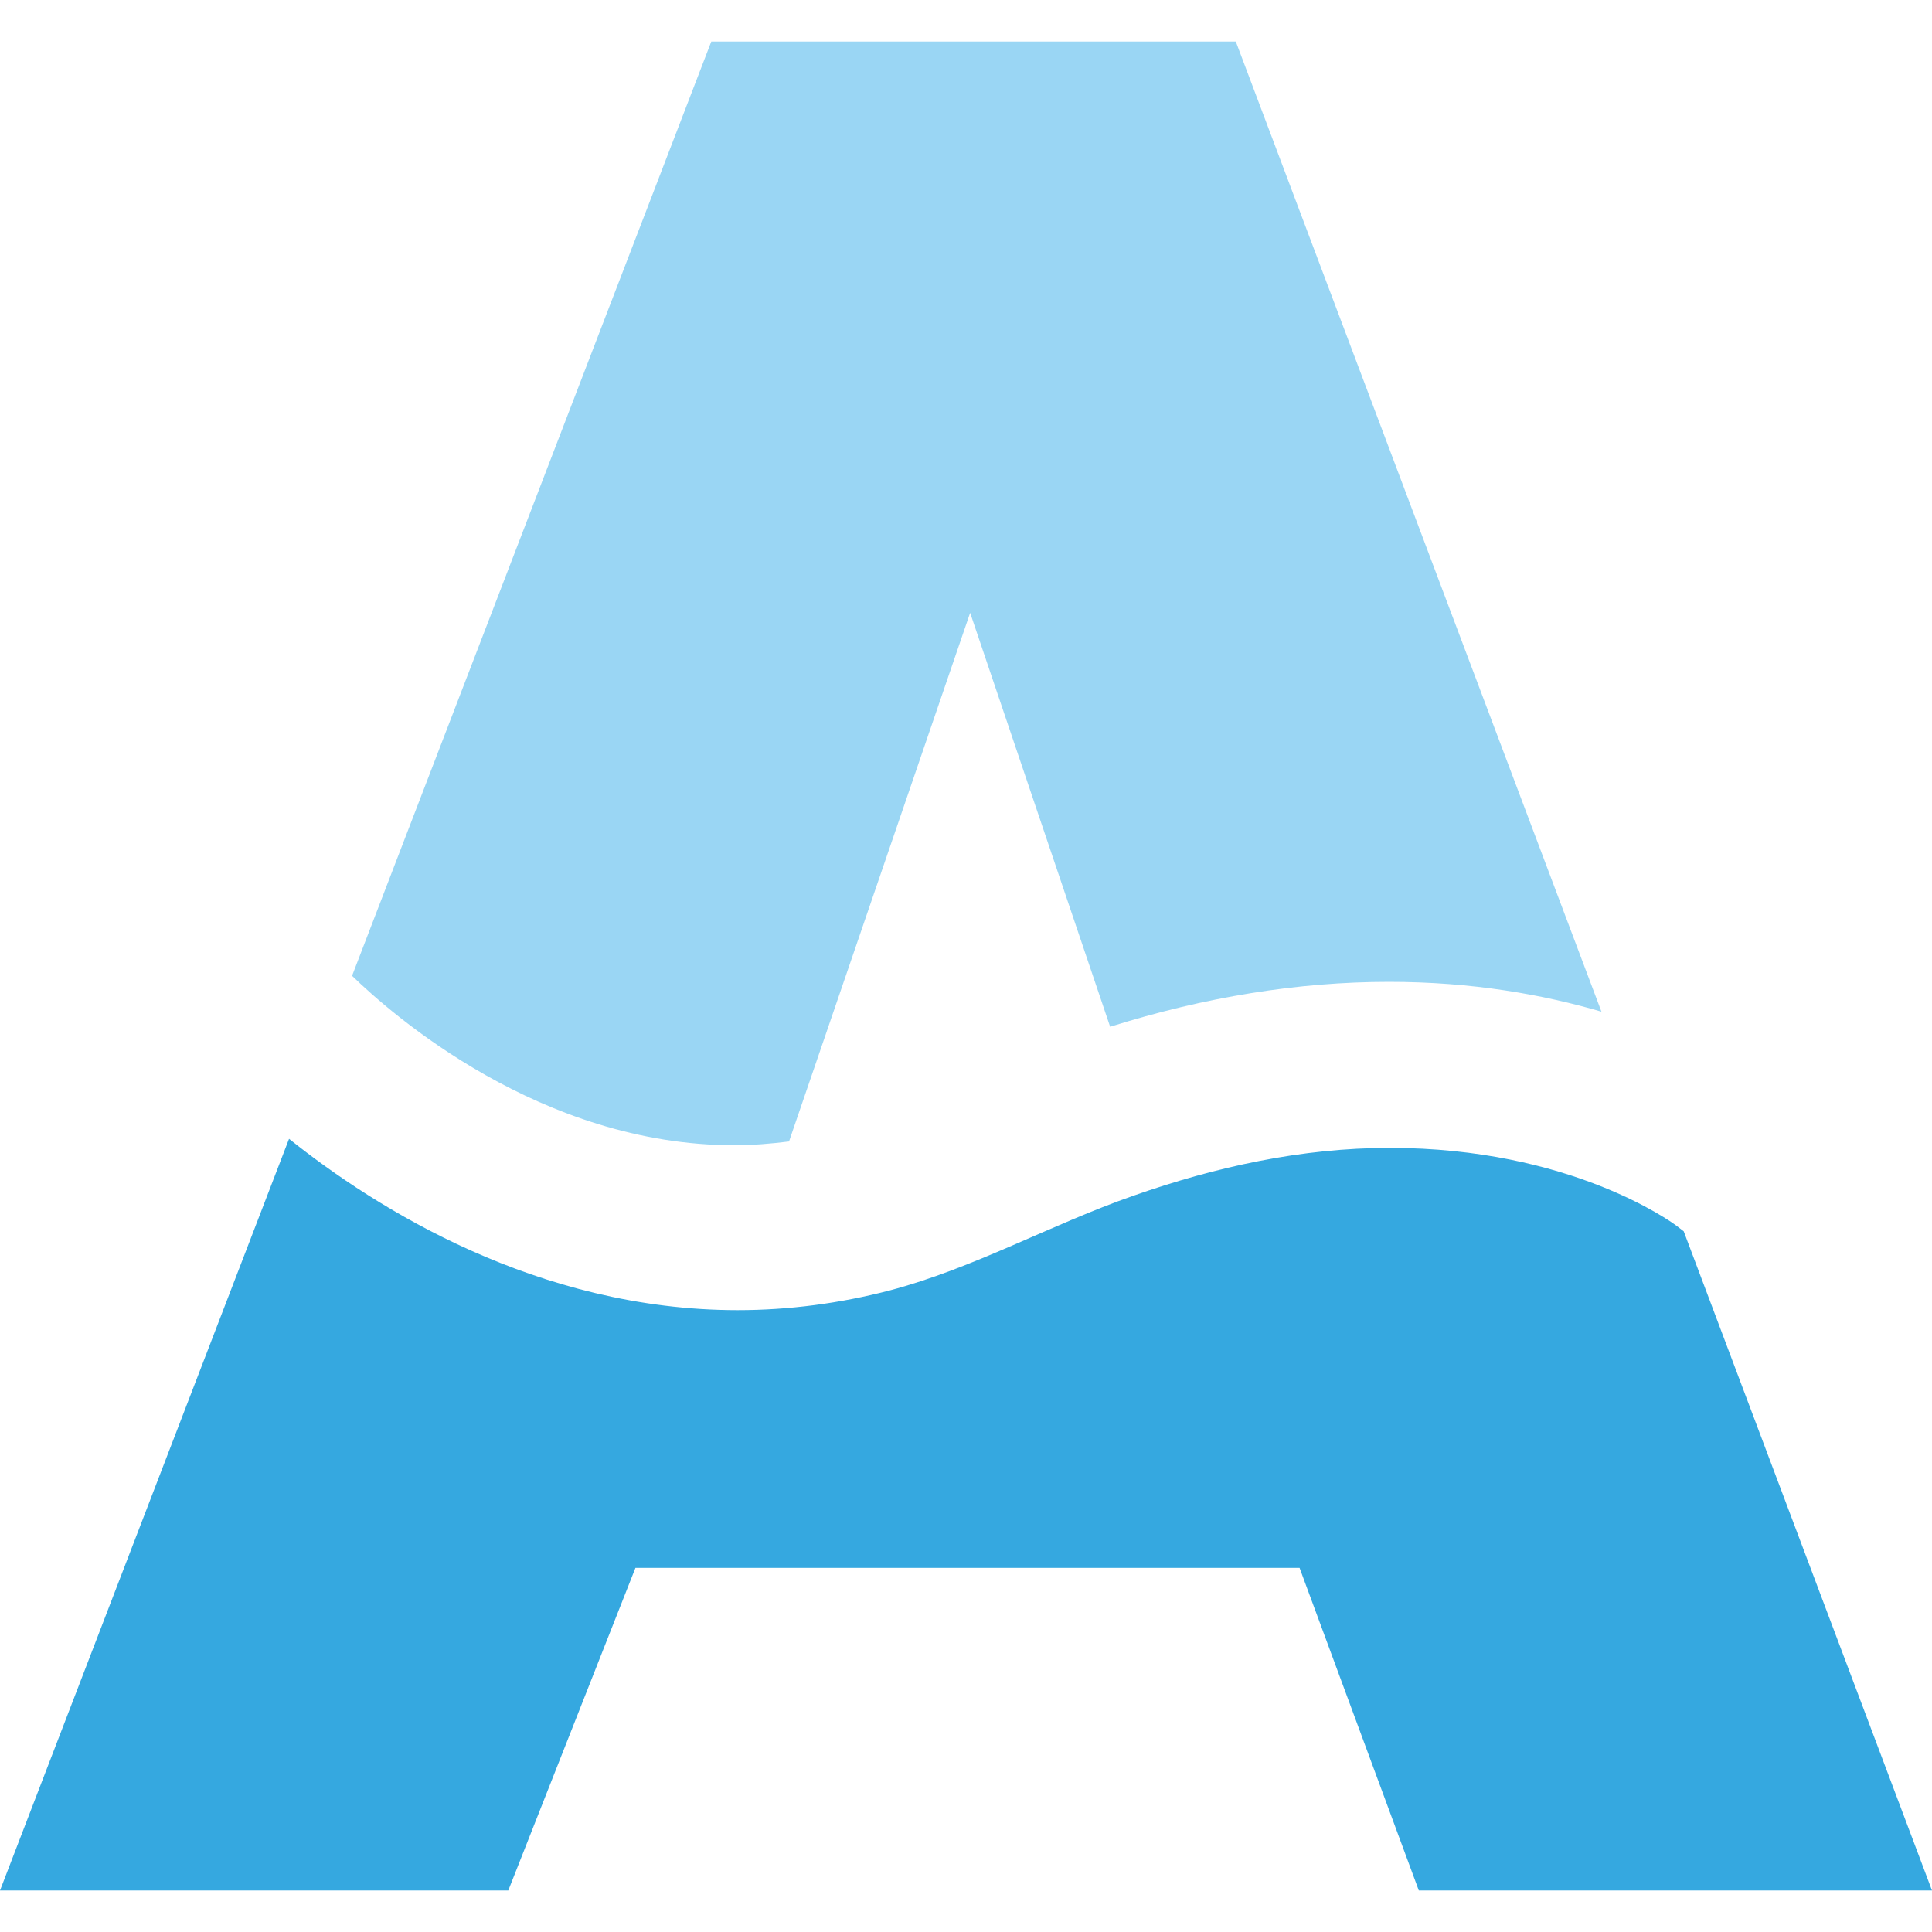
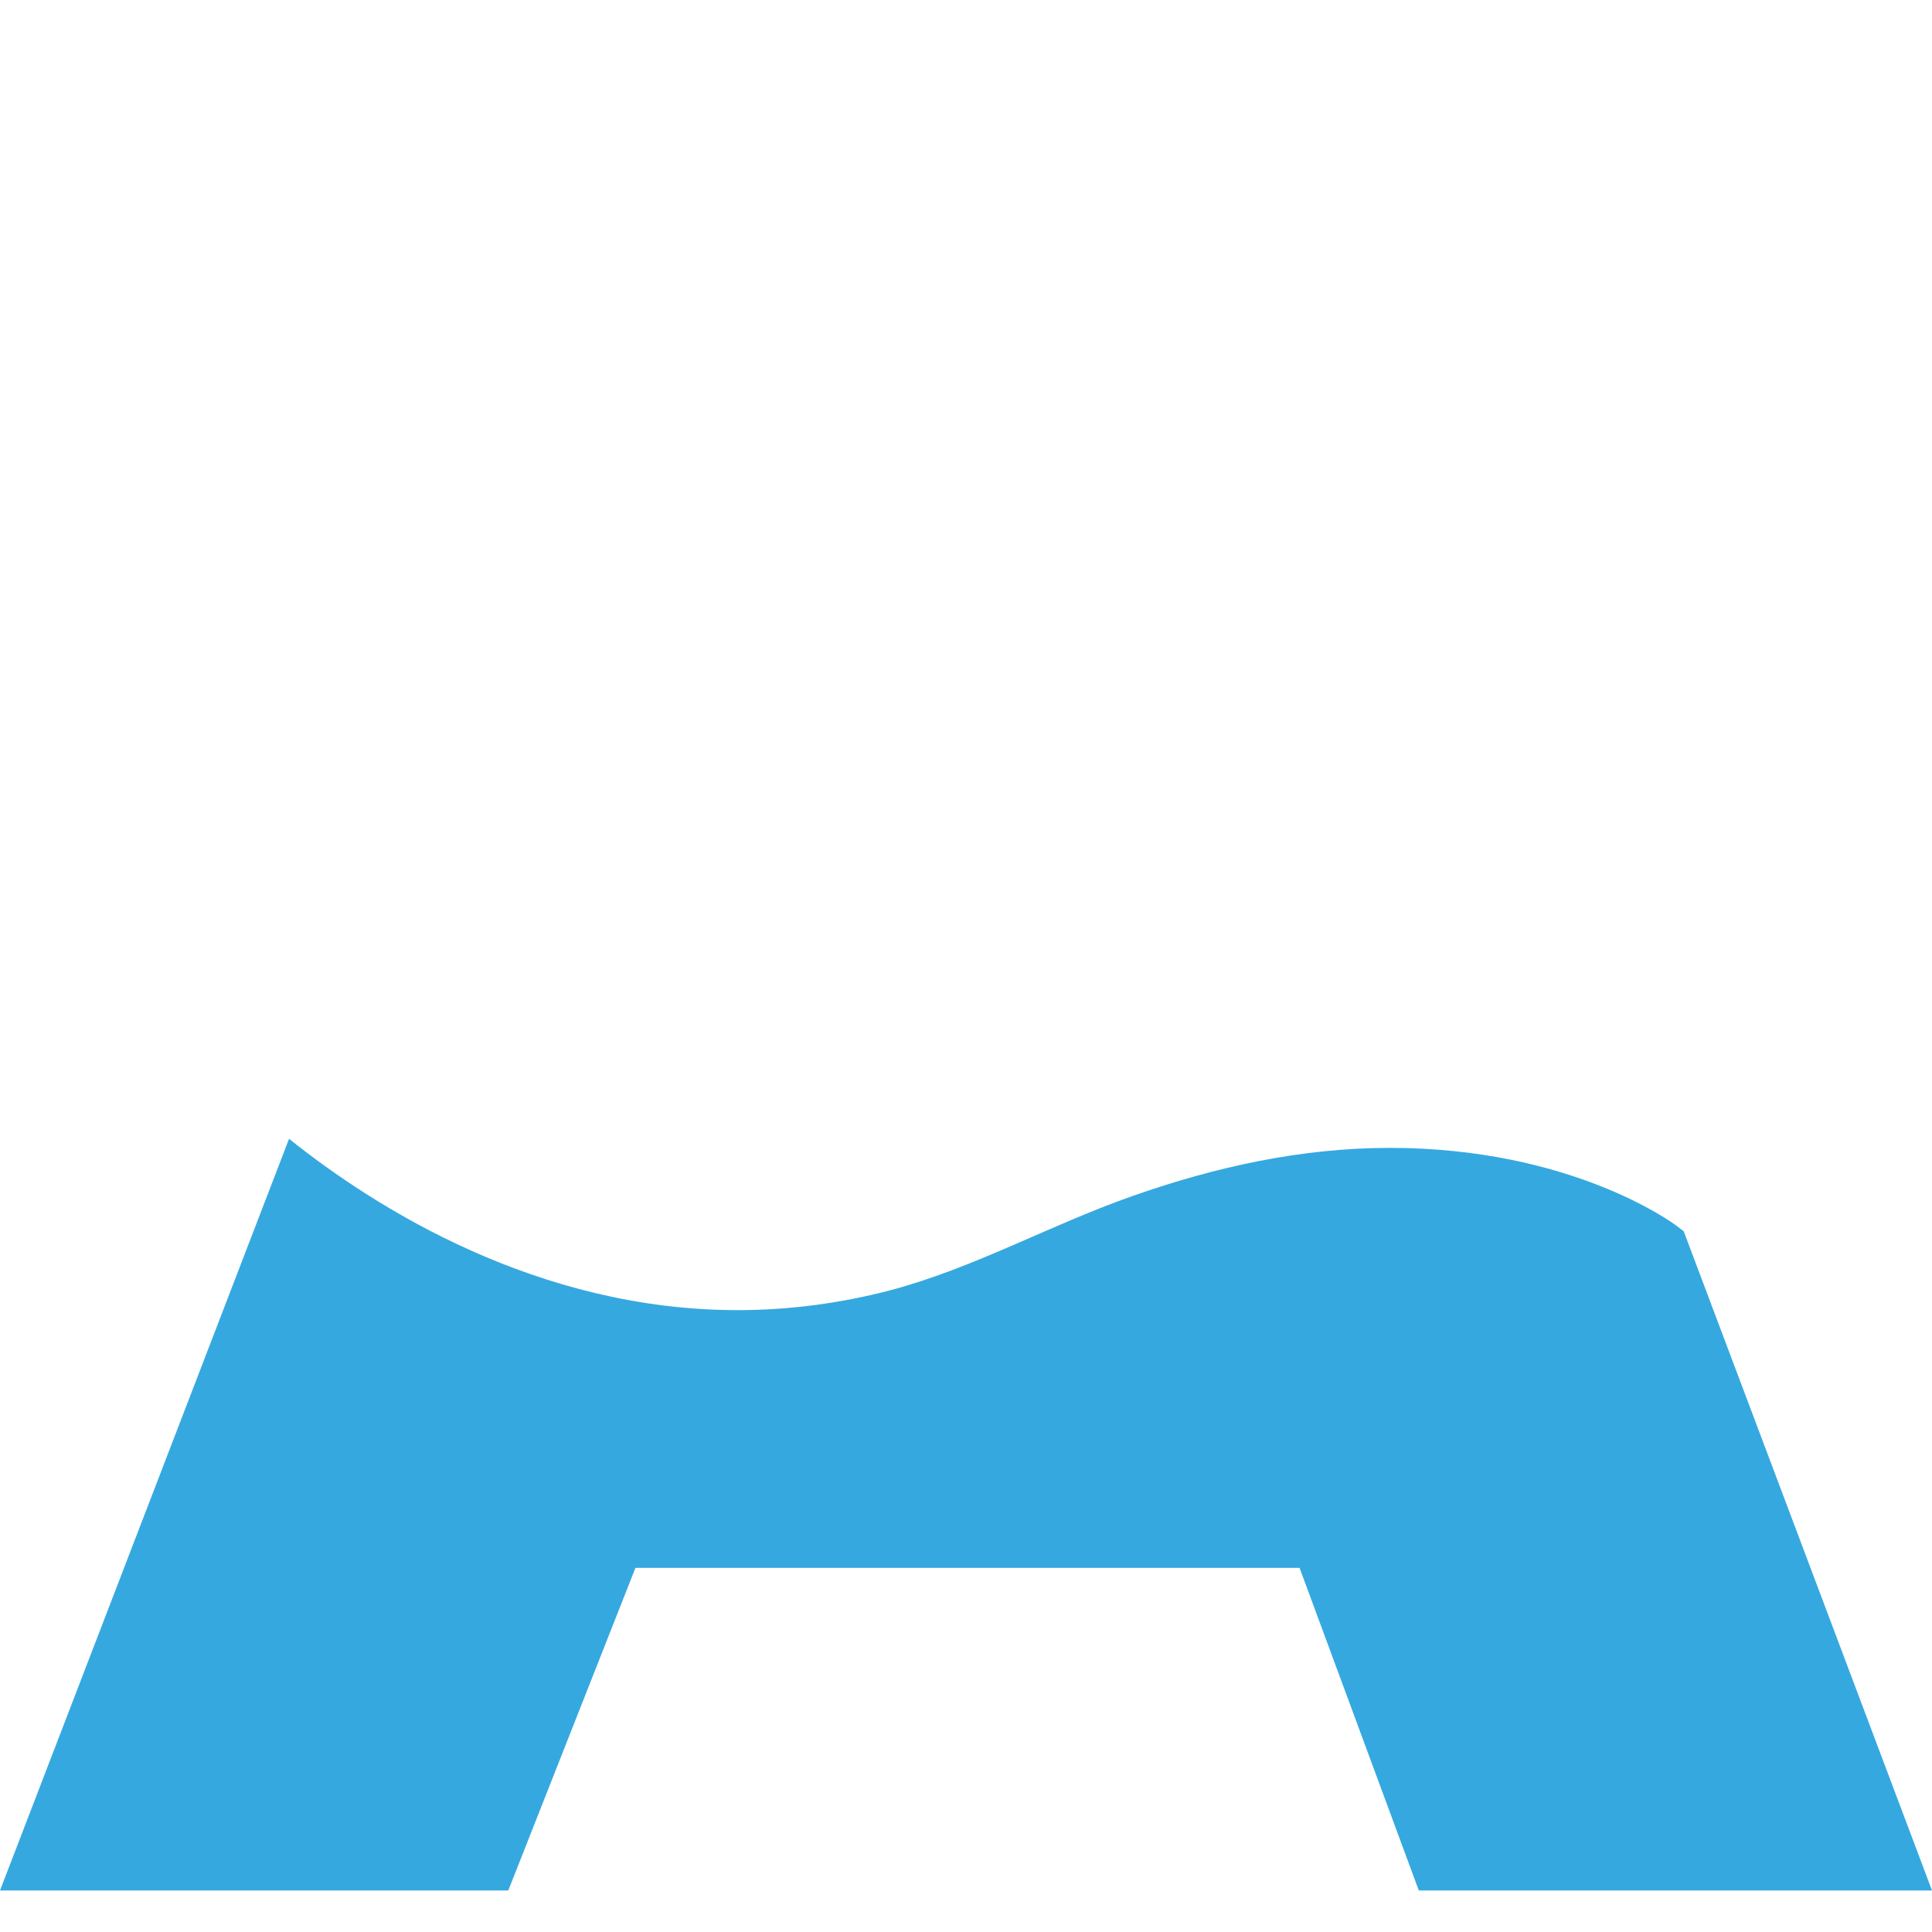
<svg xmlns="http://www.w3.org/2000/svg" id="Livello_1" x="0px" y="0px" viewBox="0 0 512 512" style="enable-background:new 0 0 512 512;" xml:space="preserve">
  <style type="text/css">
	.st0{fill:#35A8E0;}
	.st1{fill:#9AD6F4;}
</style>
  <g>
    <path class="st0" d="M446.2,326.3l-2.1-1.6c-1.1-0.8-28-20.5-75.8-20.5c-23.3,0-46.1,5-68,12.7c-21.8,7.6-42.2,19.2-64.6,25.1   c-13.1,3.4-26.6,5.2-40.2,5.2c-53,0-95.9-27-118.9-45.4L0,501h134.7l33.7-85.5h176l31.6,85.5H512L446.2,326.3z" />
-     <path class="st1" d="M194.6,303.5c4.8,0,9.7-0.4,14.5-1l48-140.1l37.1,109.7c25.1-7.9,49.9-11.9,73.9-11.9   c22.2,0,40.9,3.4,56.3,7.9L327.5,11h-139L93.3,258.6C103.9,268.9,143.3,303.5,194.6,303.5z" />
  </g>
</svg>